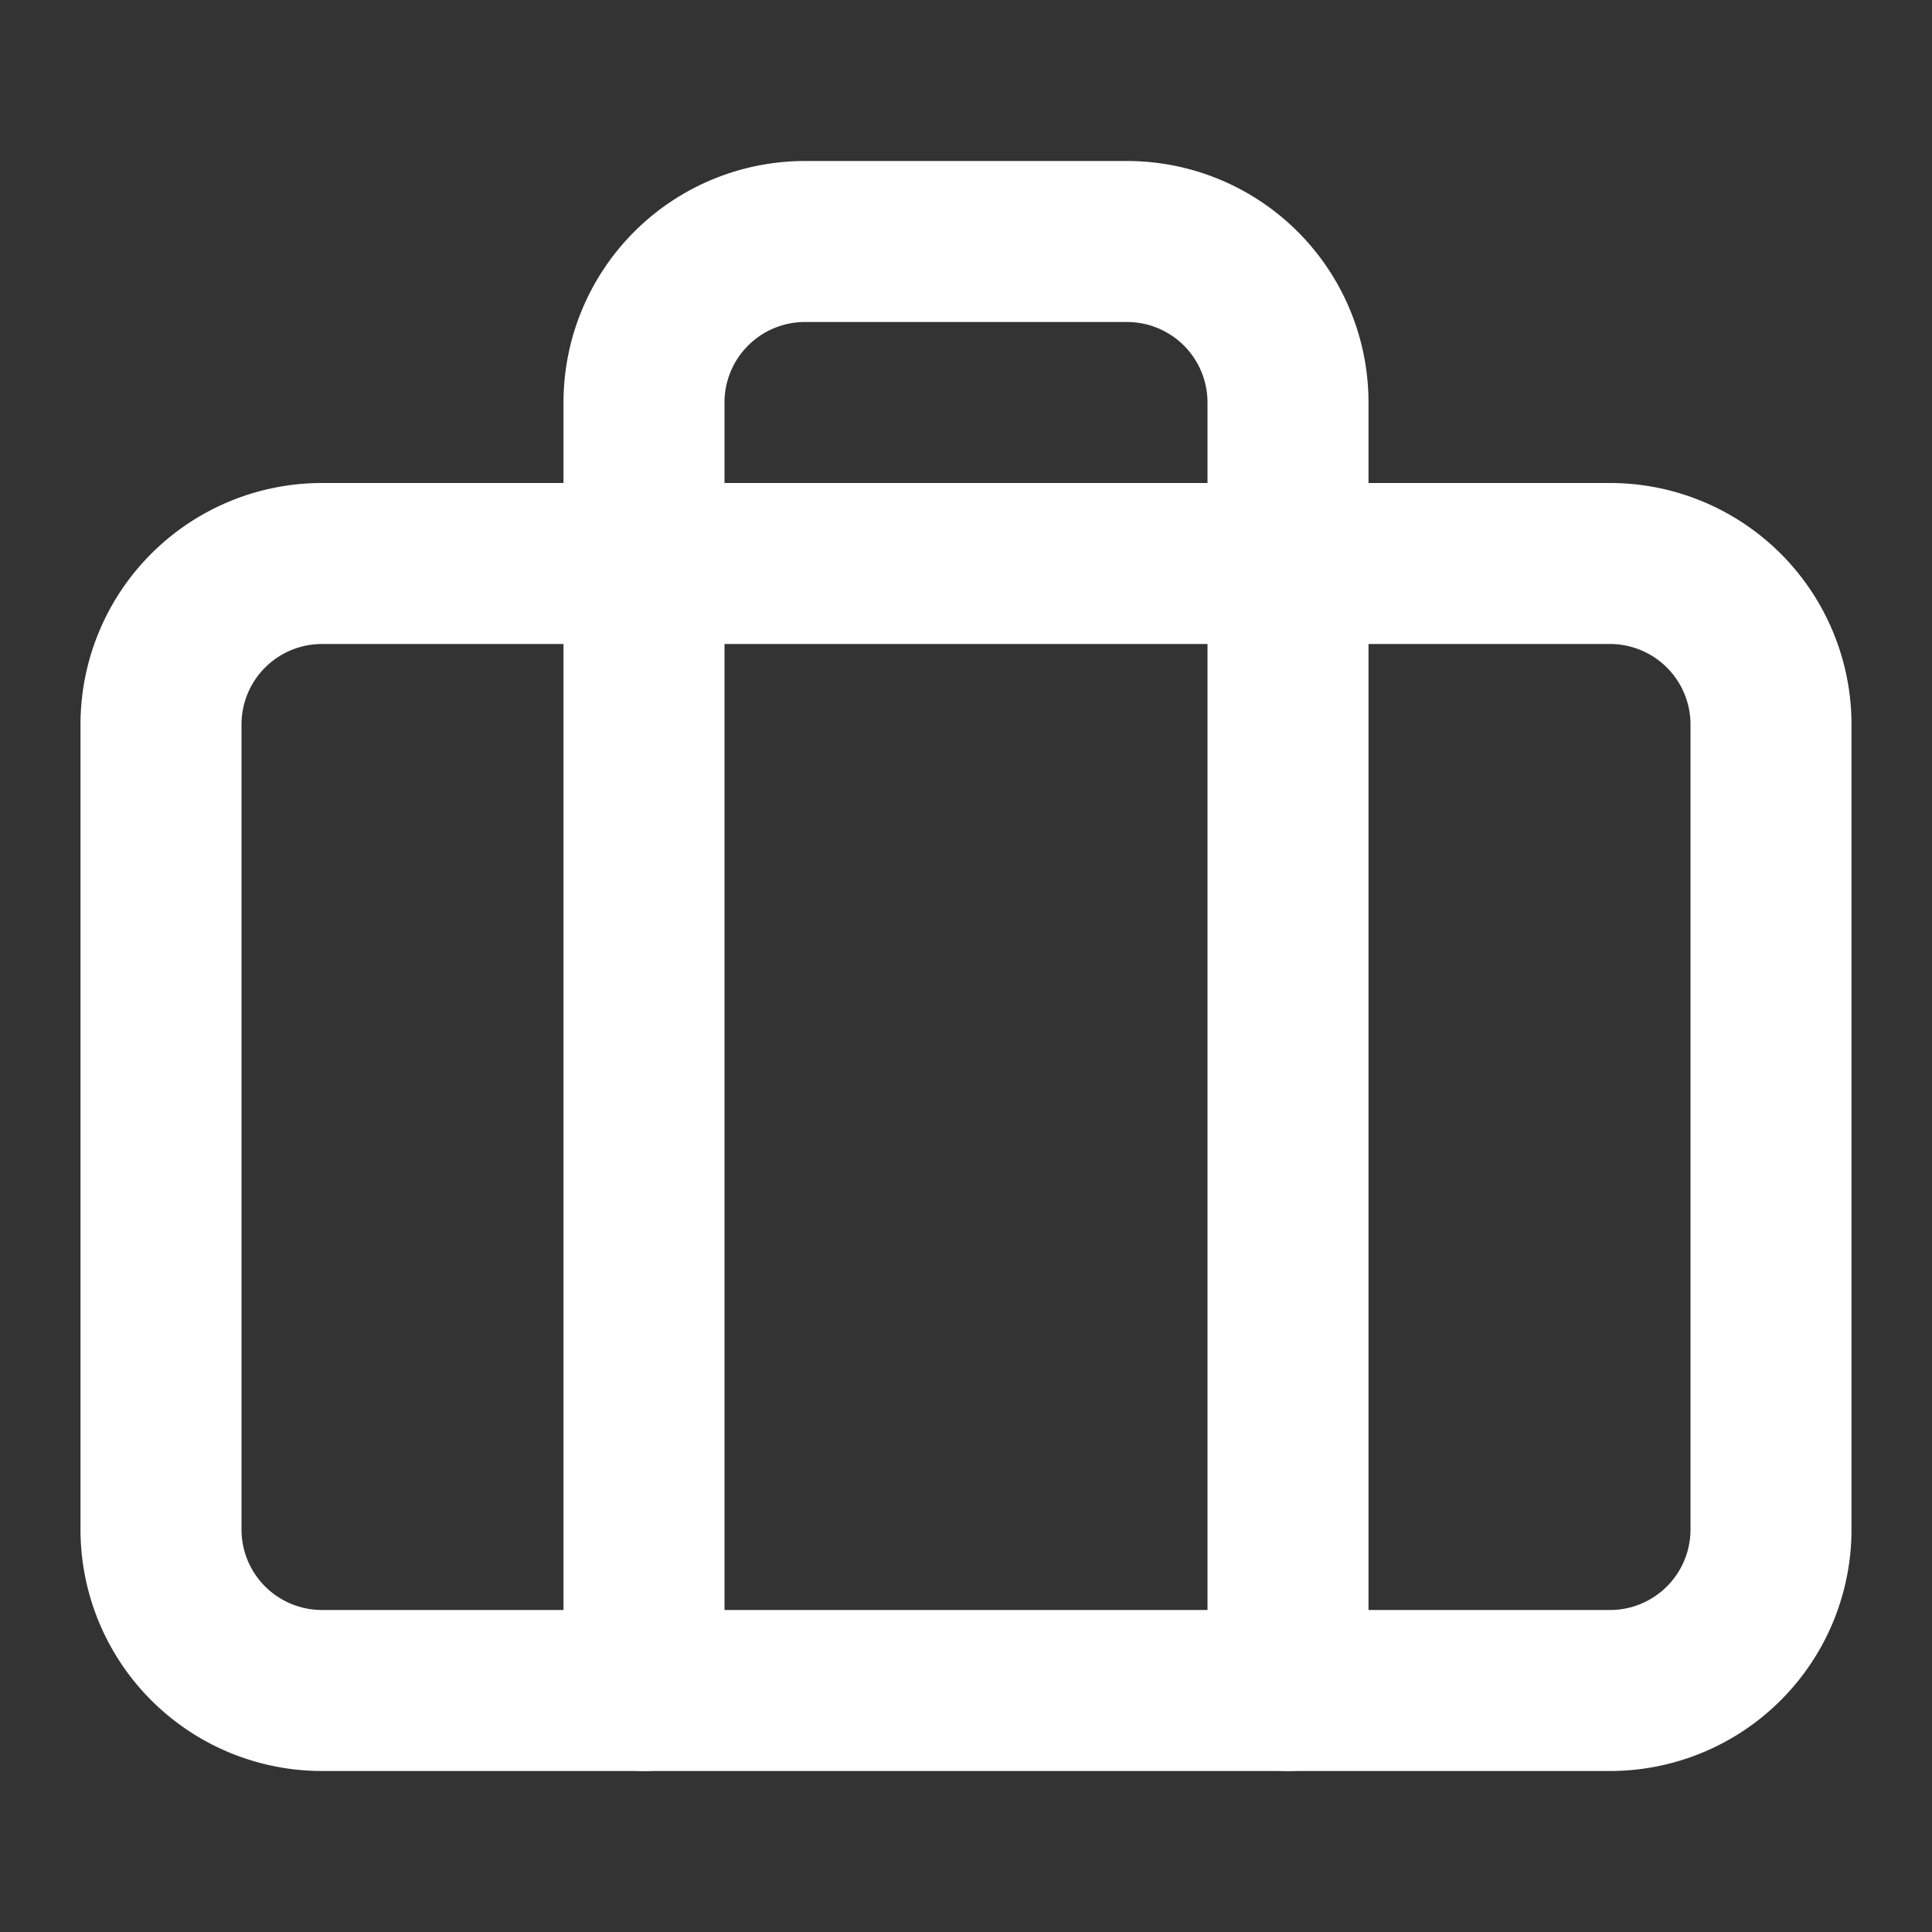
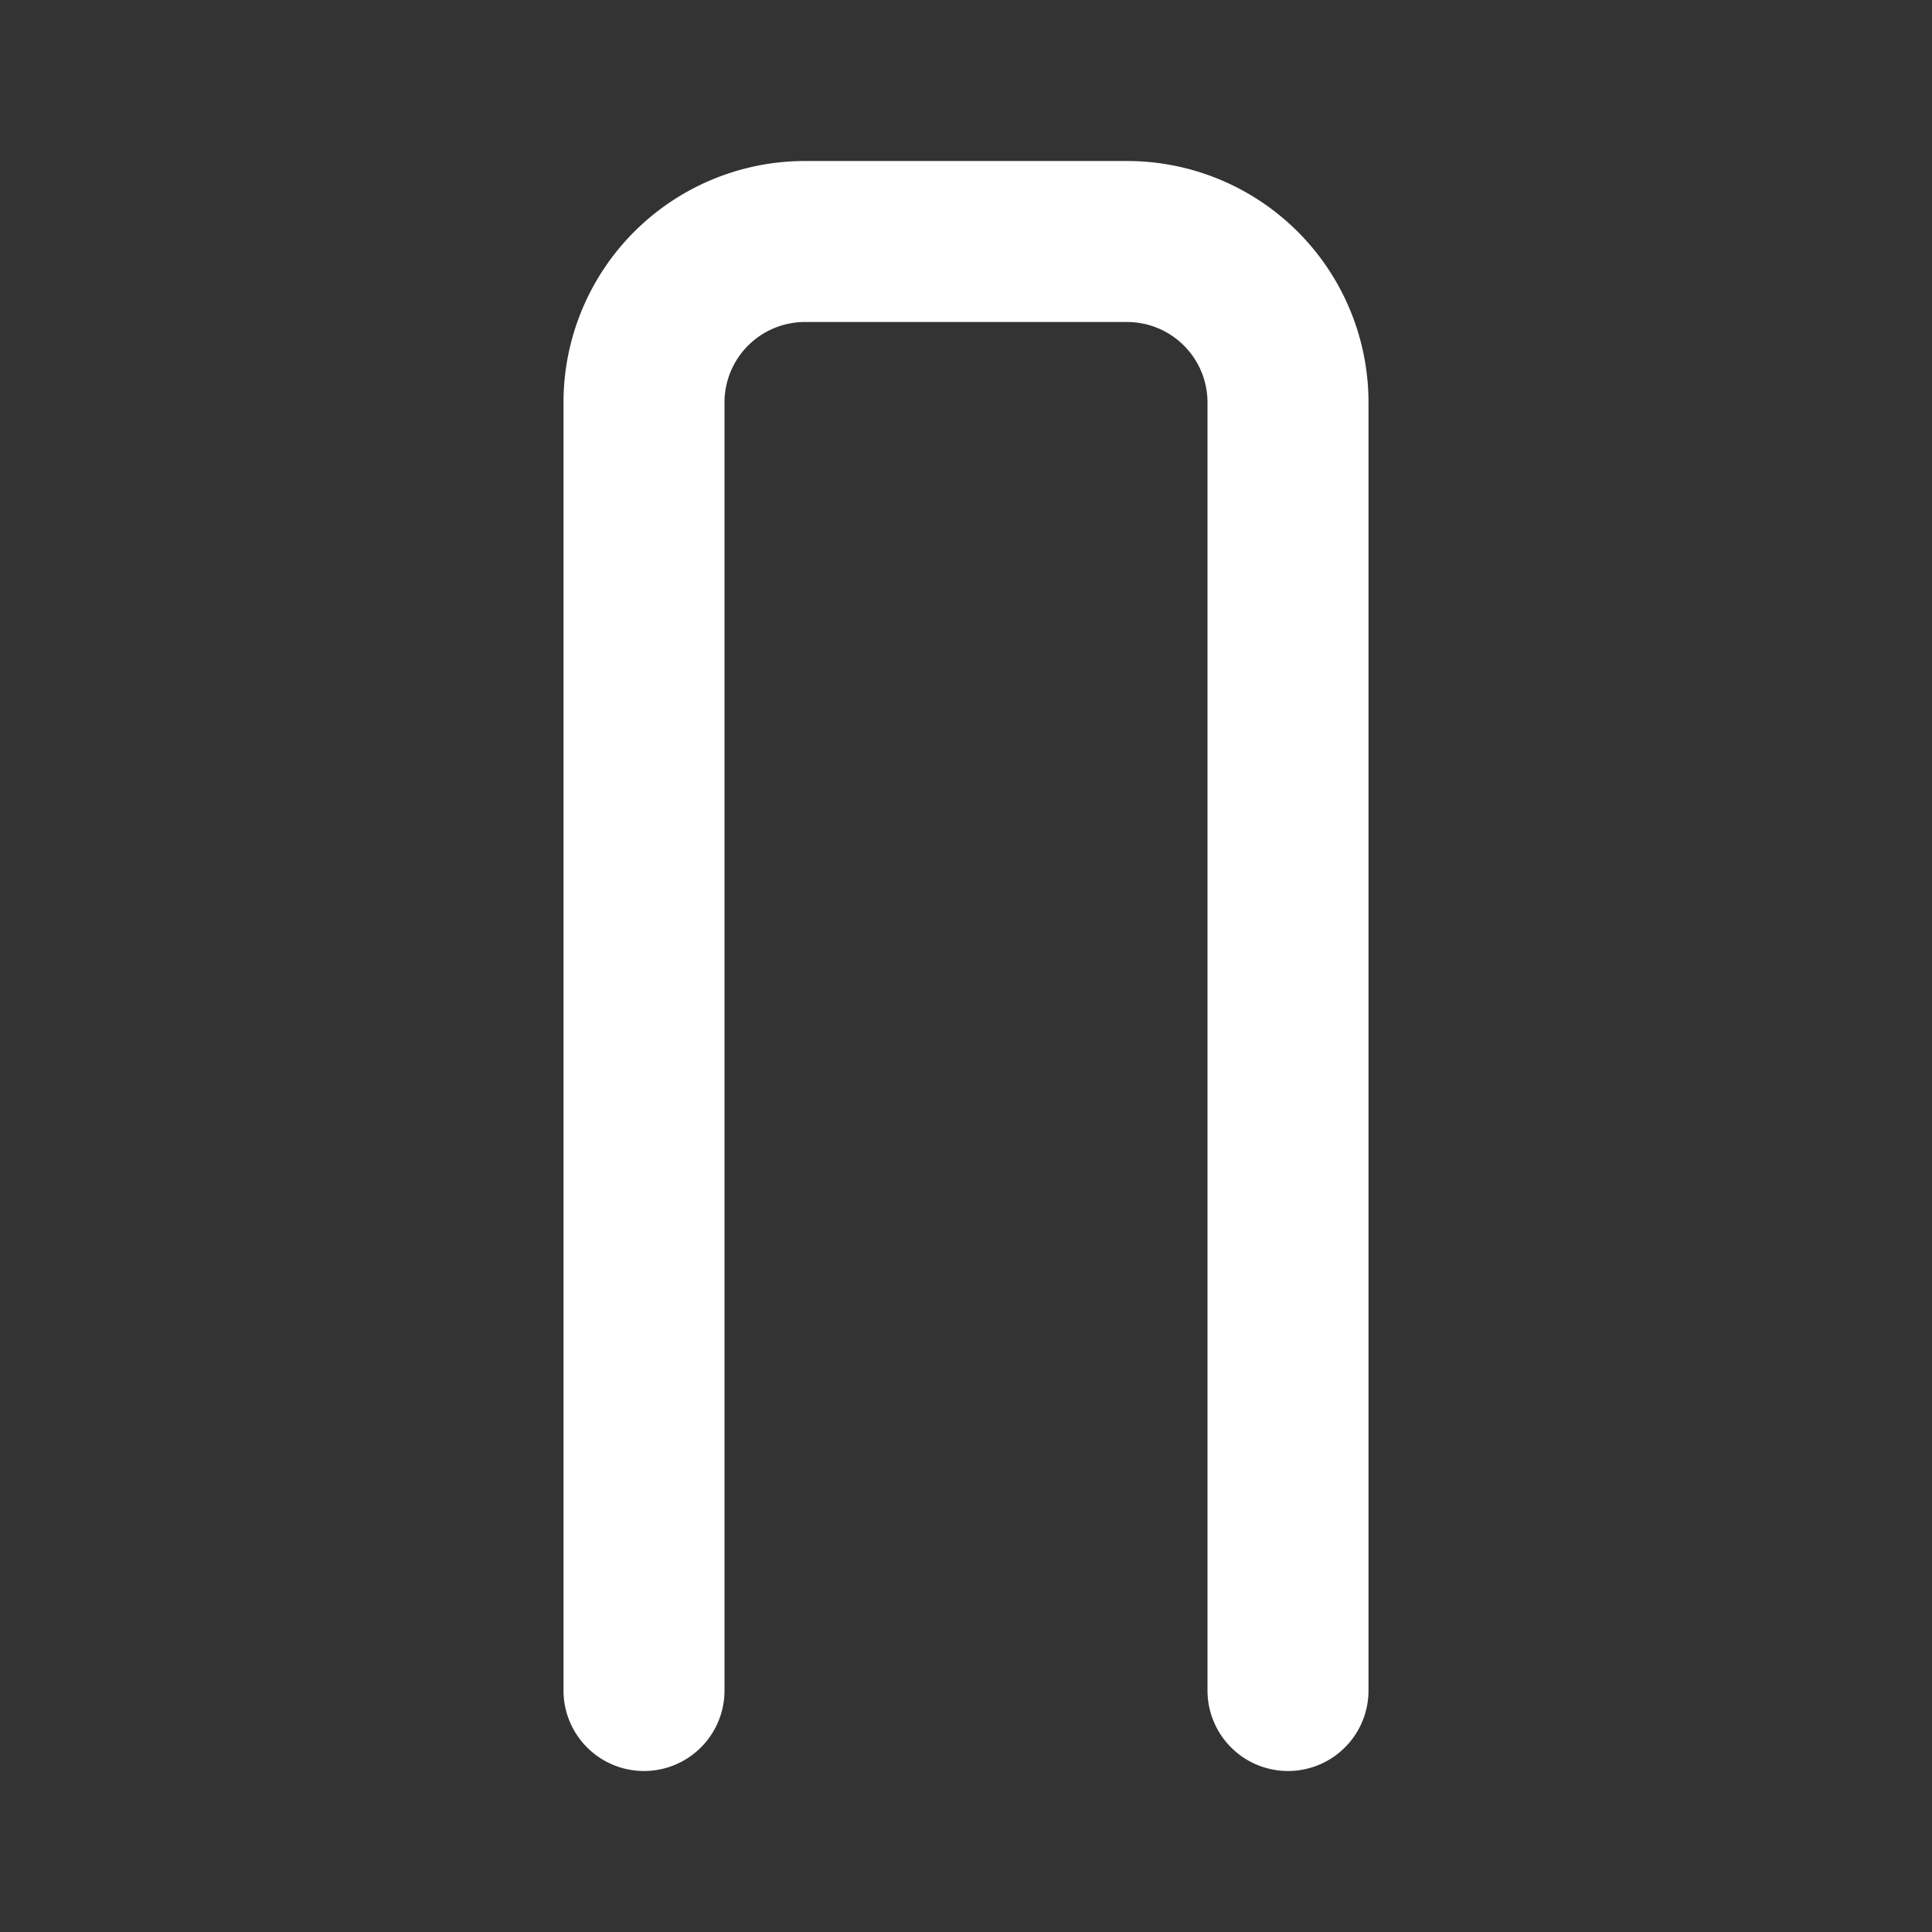
<svg xmlns="http://www.w3.org/2000/svg" viewBox="0 0 24 24" fill="none">
  <rect x="0" y="0" width="24" height="24" fill="#333333" stroke="none" />
-   <path d="M20 7H4a2 2 0 00-2 2v10a2 2 0 002 2h16a2 2 0 002-2V9a2 2 0 00-2-2z" stroke="#fff" stroke-width="2" stroke-linecap="round" stroke-linejoin="round" />
  <path d="M16 21V5a2 2 0 00-2-2h-4a2 2 0 00-2 2v16" stroke="#fff" stroke-width="2" stroke-linecap="round" stroke-linejoin="round" />
</svg>